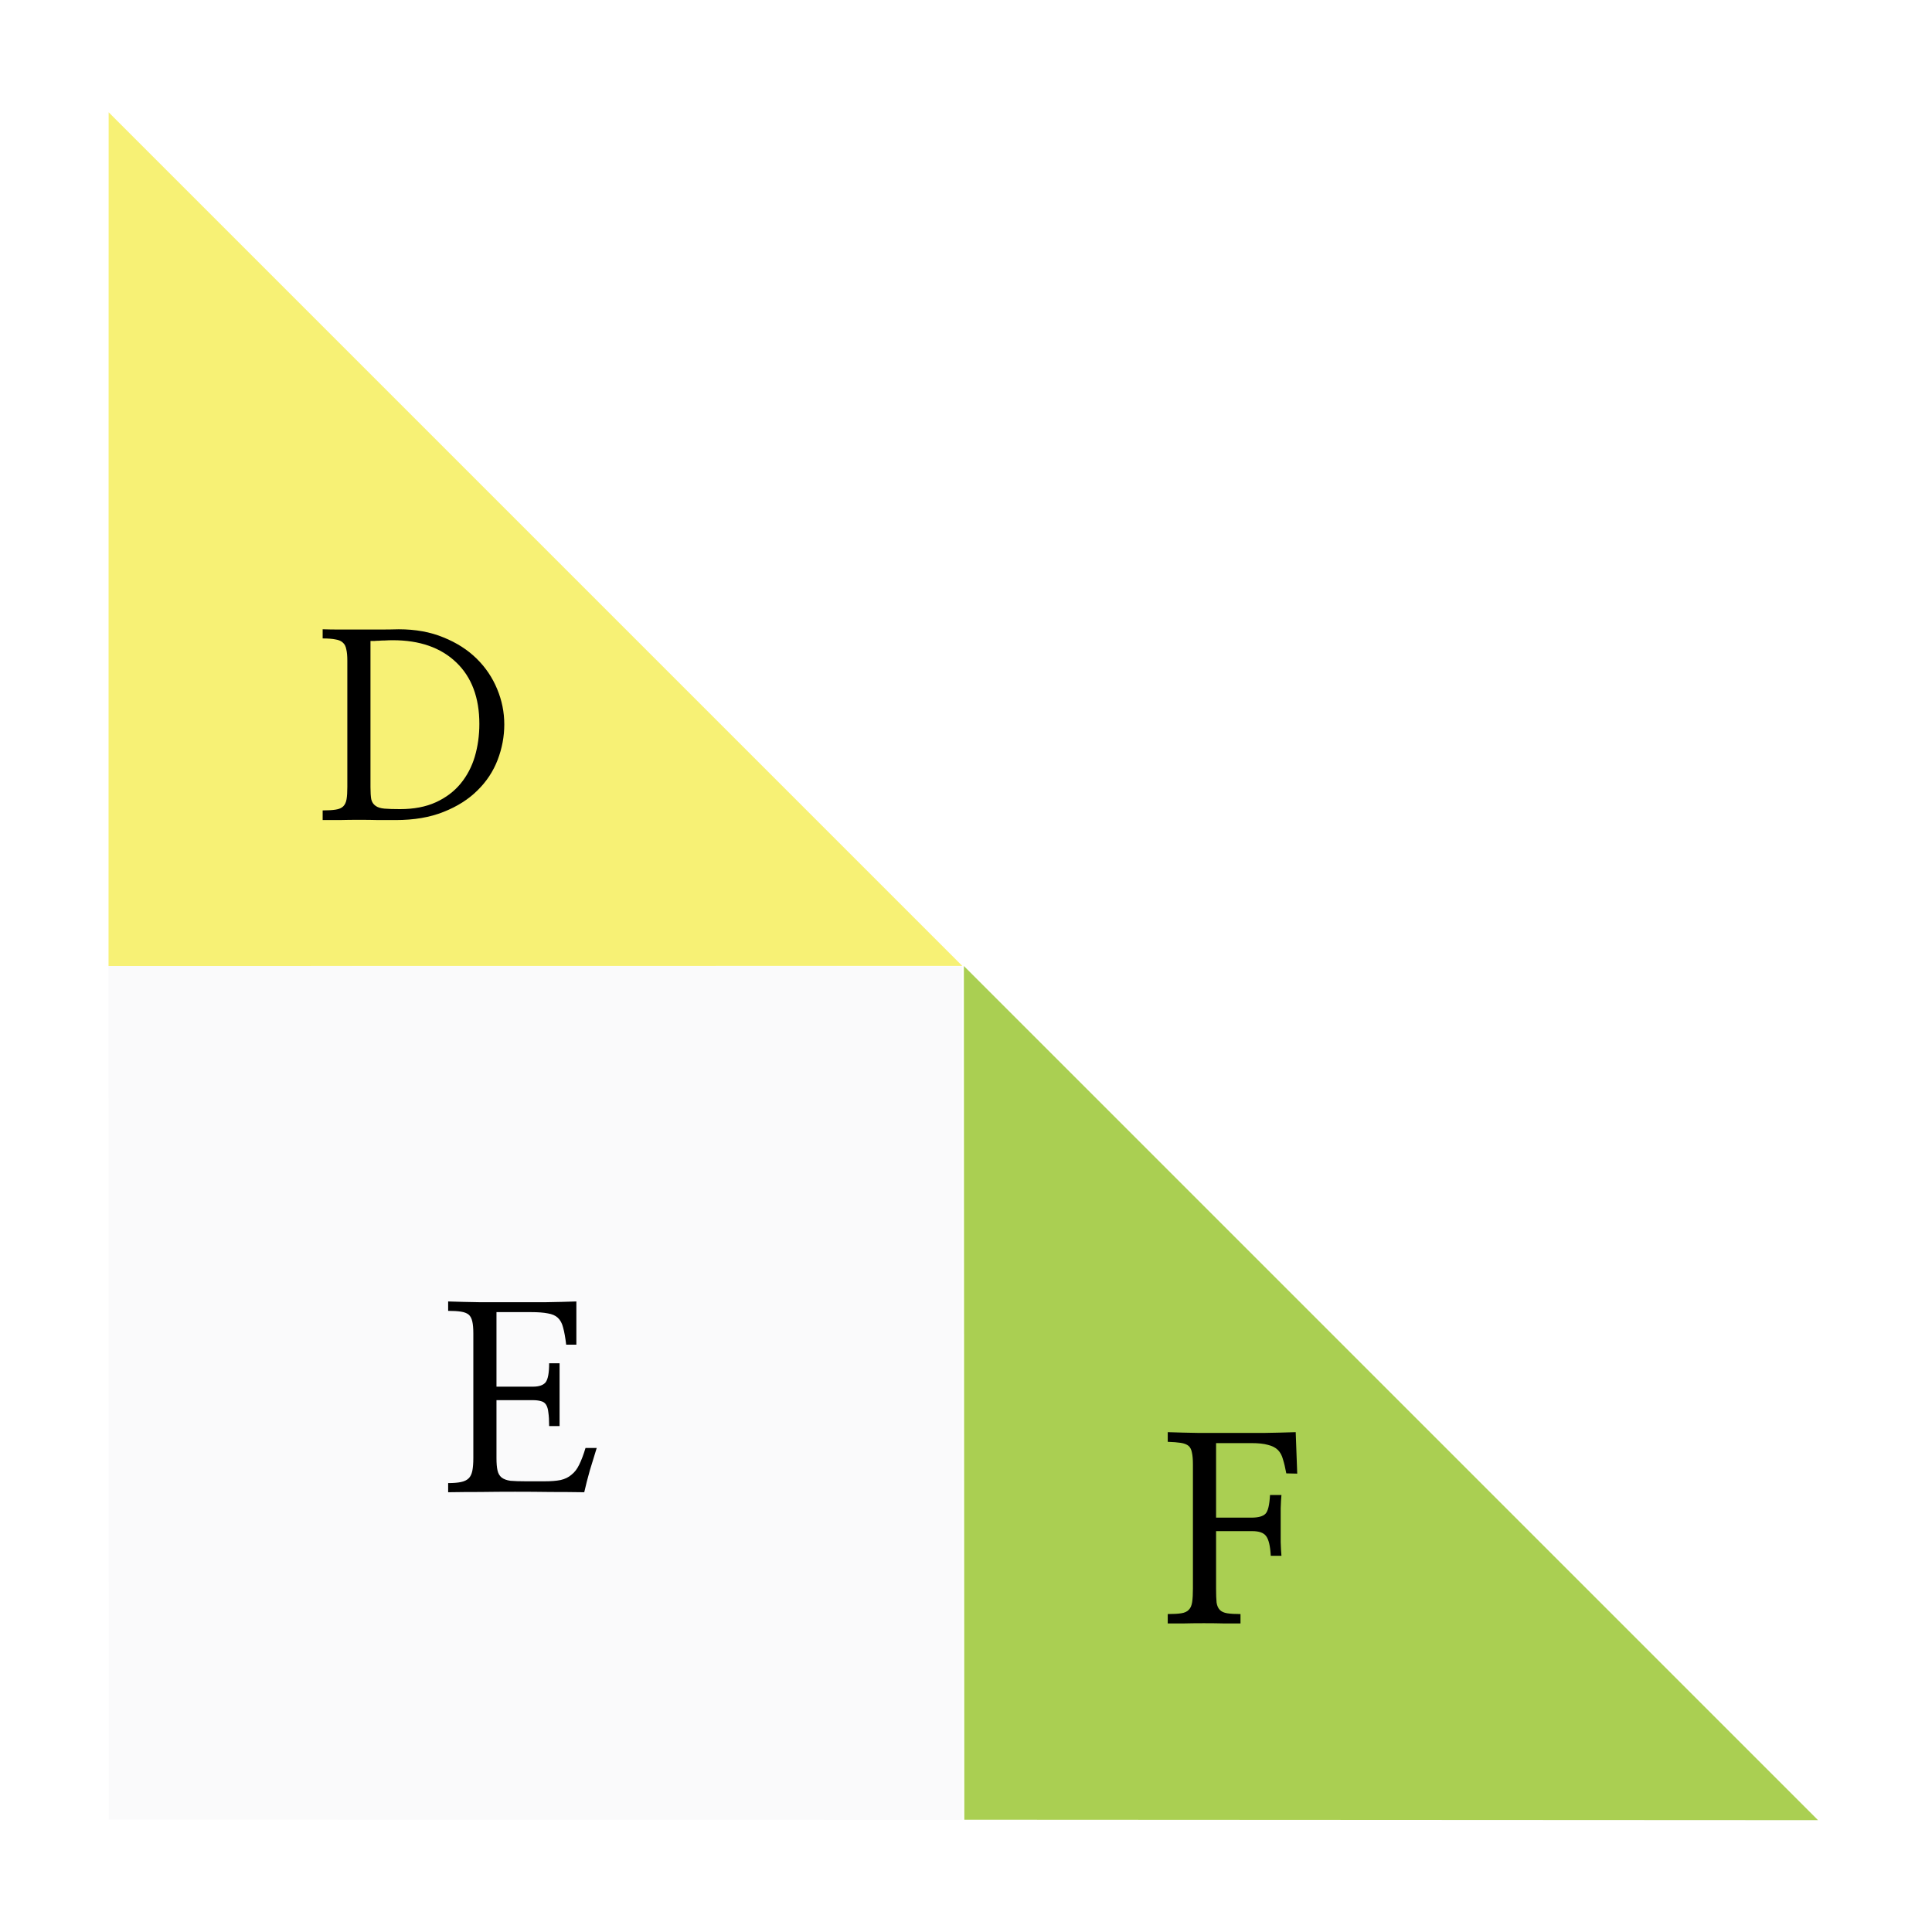
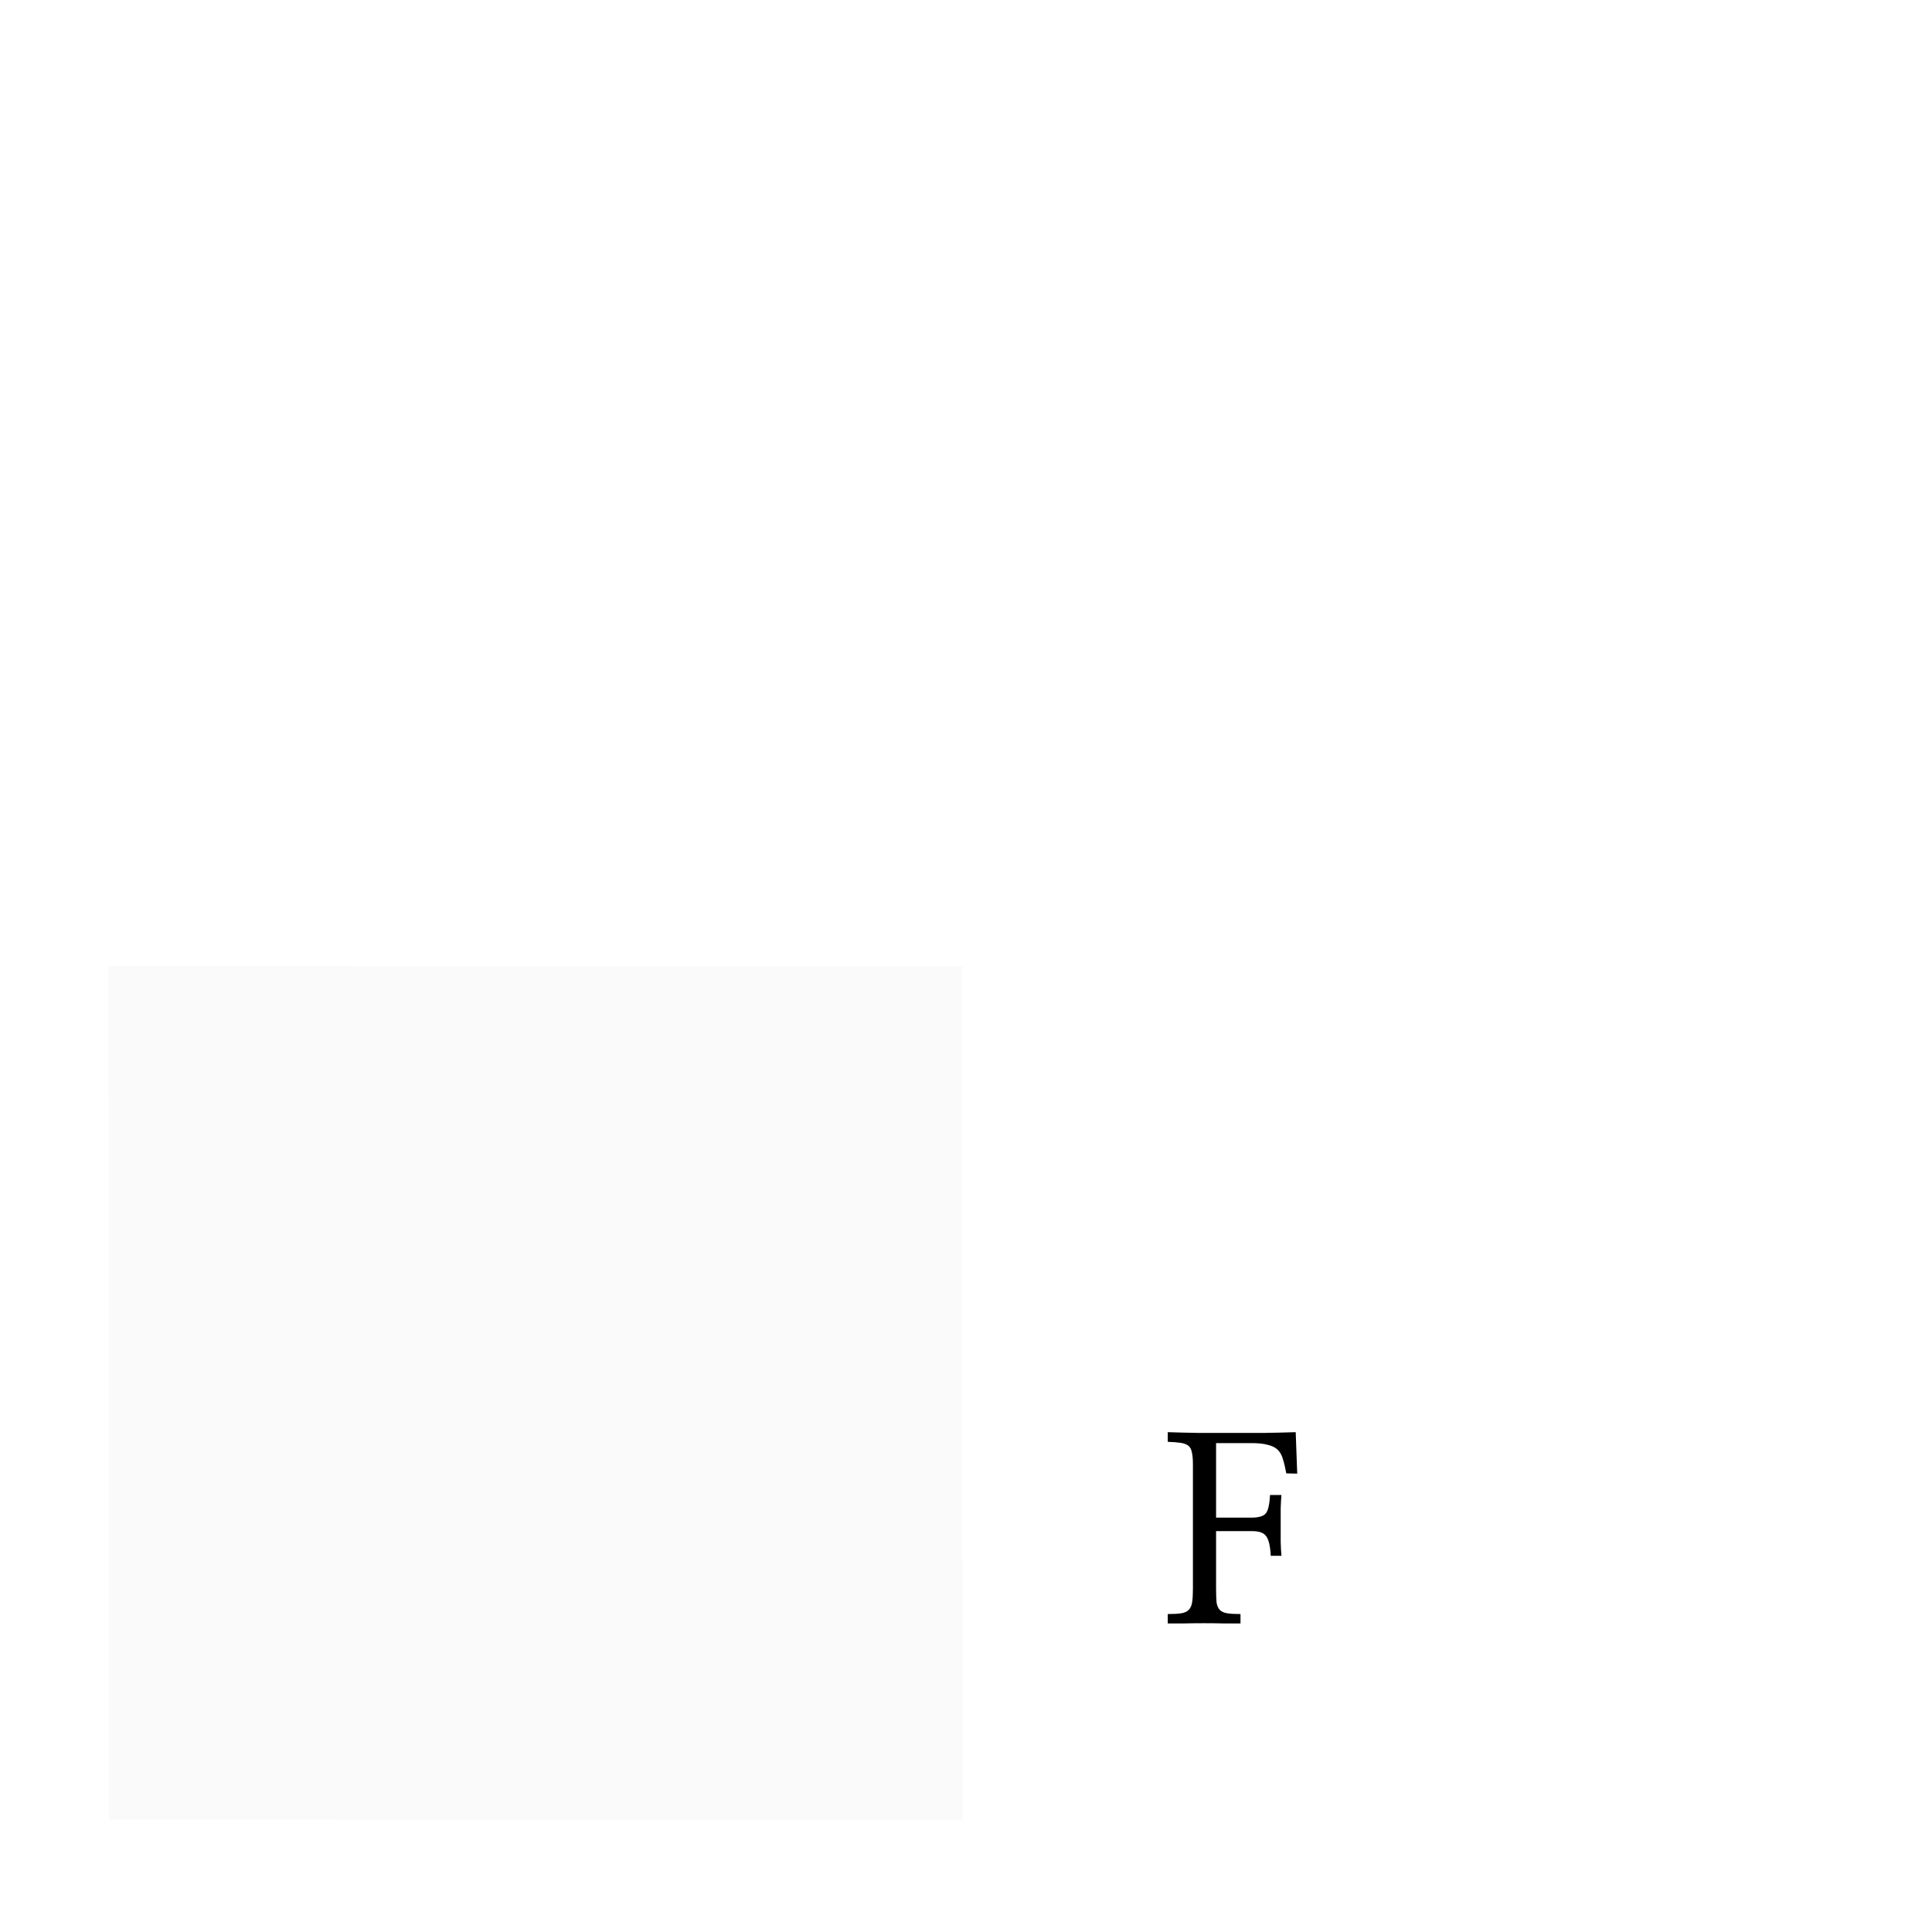
<svg xmlns="http://www.w3.org/2000/svg" width="178" height="178" viewBox="0 0 178 178" fill="none">
  <g filter="url(#filter0_d_30_301)">
    <path d="M92.648 85.025L14 85L14.025 163.648L92.673 163.673L92.648 85.025Z" fill="#FAFAFB" />
-     <path d="M14 85L92.656 84.99L14.01 6.344L14 85Z" fill="#F7F175" />
-     <path d="M49.742 123.757H53.094C53.656 123.757 54.047 123.625 54.266 123.359C54.484 123.078 54.594 122.492 54.594 121.601H55.555V127.39H54.594C54.594 126.875 54.57 126.46 54.523 126.148C54.492 125.835 54.422 125.593 54.312 125.421C54.203 125.25 54.047 125.14 53.844 125.093C53.641 125.031 53.383 125 53.07 125H49.742V130.343C49.742 130.812 49.773 131.187 49.836 131.468C49.898 131.75 50.023 131.968 50.211 132.125C50.414 132.281 50.688 132.382 51.031 132.429C51.391 132.46 51.859 132.476 52.438 132.476H54.172C54.766 132.476 55.258 132.437 55.648 132.359C56.055 132.265 56.391 132.101 56.656 131.867C56.938 131.648 57.172 131.343 57.359 130.953C57.562 130.546 57.758 130.031 57.945 129.406H58.977C58.773 130.046 58.562 130.734 58.344 131.468C58.141 132.187 57.969 132.859 57.828 133.484C56.828 133.468 55.789 133.46 54.711 133.46C53.633 133.445 52.547 133.437 51.453 133.437C50.375 133.437 49.312 133.445 48.266 133.46C47.219 133.46 46.227 133.468 45.289 133.484V132.64C45.773 132.64 46.164 132.609 46.461 132.546C46.773 132.484 47.016 132.367 47.188 132.195C47.344 132.039 47.453 131.812 47.516 131.515C47.578 131.203 47.609 130.812 47.609 130.343V118.859C47.609 118.39 47.578 118.023 47.516 117.757C47.453 117.476 47.344 117.265 47.188 117.125C47.016 116.984 46.773 116.89 46.461 116.843C46.164 116.796 45.773 116.773 45.289 116.773V115.906C46.195 115.937 47.156 115.96 48.172 115.976C49.188 115.976 50.211 115.976 51.242 115.976C52.273 115.976 53.289 115.976 54.289 115.976C55.289 115.96 56.227 115.937 57.102 115.906V119.89H56.164C56.086 119.234 55.992 118.71 55.883 118.32C55.789 117.929 55.625 117.625 55.391 117.406C55.172 117.203 54.867 117.07 54.477 117.007C54.086 116.929 53.578 116.89 52.953 116.89H49.742V123.757Z" fill="black" />
-     <path d="M92.844 163.656L171.5 163.696L92.804 85L92.844 163.656Z" fill="#AACF52" />
    <path d="M116.04 142.363C116.04 142.91 116.056 143.339 116.087 143.652C116.134 143.949 116.235 144.175 116.392 144.332C116.548 144.488 116.774 144.589 117.071 144.636C117.368 144.683 117.774 144.707 118.29 144.707V145.574C117.962 145.574 117.485 145.574 116.86 145.574C116.235 145.558 115.587 145.55 114.915 145.55C114.228 145.55 113.571 145.558 112.946 145.574C112.337 145.574 111.884 145.574 111.587 145.574V144.707C112.118 144.707 112.532 144.683 112.829 144.636C113.142 144.589 113.376 144.48 113.532 144.308C113.688 144.152 113.79 143.917 113.837 143.605C113.884 143.292 113.907 142.878 113.907 142.363V130.925C113.907 130.457 113.876 130.089 113.813 129.824C113.767 129.558 113.665 129.355 113.509 129.214C113.337 129.074 113.095 128.98 112.782 128.933C112.485 128.886 112.087 128.855 111.587 128.839V127.949C112.493 127.98 113.438 128.003 114.423 128.019C115.423 128.019 116.431 128.019 117.446 128.019C118.462 128.019 119.47 128.019 120.47 128.019C121.47 128.003 122.438 127.98 123.376 127.949L123.517 131.769L122.509 131.746C122.415 131.23 122.313 130.8 122.204 130.457C122.11 130.097 121.954 129.808 121.735 129.589C121.517 129.371 121.212 129.214 120.821 129.121C120.446 129.011 119.938 128.957 119.298 128.957H116.04V135.824H119.298C119.923 135.824 120.353 135.707 120.587 135.472C120.821 135.238 120.962 134.66 121.009 133.738H122.063C122.032 134.05 122.009 134.457 121.993 134.957C121.993 135.441 121.993 135.949 121.993 136.48C121.993 137.027 121.993 137.558 121.993 138.074C122.009 138.589 122.032 139.011 122.063 139.339H121.079C121.032 138.449 120.892 137.847 120.657 137.535C120.438 137.222 120.009 137.066 119.368 137.066H116.04V142.363Z" fill="black" />
-     <path d="M36 56.86C36 56.438 35.969 56.094 35.906 55.829C35.859 55.563 35.758 55.36 35.602 55.219C35.445 55.063 35.219 54.961 34.922 54.915C34.625 54.852 34.227 54.821 33.727 54.821V53.977C34.195 53.993 34.727 54.001 35.32 54.001C35.914 54.001 36.516 54.001 37.125 54.001C37.75 54.001 38.367 54.001 38.977 54.001C39.602 54.001 40.188 53.993 40.734 53.977C42.281 53.977 43.656 54.227 44.859 54.727C46.062 55.211 47.078 55.86 47.906 56.672C48.734 57.485 49.367 58.422 49.805 59.485C50.242 60.532 50.461 61.618 50.461 62.743C50.461 63.852 50.258 64.938 49.852 66.001C49.445 67.063 48.828 68.001 48 68.813C47.172 69.641 46.125 70.305 44.859 70.805C43.609 71.305 42.141 71.555 40.453 71.555C40 71.555 39.477 71.555 38.883 71.555C38.305 71.54 37.703 71.532 37.078 71.532C36.469 71.532 35.867 71.54 35.273 71.555C34.68 71.555 34.164 71.555 33.727 71.555V70.665C34.227 70.665 34.625 70.641 34.922 70.594C35.234 70.547 35.469 70.446 35.625 70.29C35.781 70.133 35.883 69.915 35.93 69.633C35.977 69.352 36 68.977 36 68.508V56.86ZM38.133 68.532C38.133 69.001 38.156 69.368 38.203 69.633C38.266 69.899 38.398 70.102 38.602 70.243C38.789 70.383 39.062 70.469 39.422 70.501C39.781 70.532 40.258 70.547 40.852 70.547C42.133 70.547 43.234 70.336 44.156 69.915C45.078 69.493 45.836 68.922 46.43 68.204C47.023 67.485 47.461 66.657 47.742 65.719C48.023 64.766 48.164 63.758 48.164 62.696C48.164 60.274 47.453 58.383 46.031 57.024C44.609 55.665 42.664 54.985 40.195 54.985C39.914 54.985 39.672 54.993 39.469 55.008C39.266 55.008 39.078 55.016 38.906 55.032C38.75 55.032 38.609 55.04 38.484 55.055C38.359 55.055 38.242 55.055 38.133 55.055V68.532Z" fill="black" />
  </g>
  <defs>
    <filter id="filter0_d_30_301" x="-7" y="0.344" width="185" height="182.656" filterUnits="userSpaceOnUse" color-interpolation-filters="sRGB">
      <feFlood flood-opacity="0" result="BackgroundImageFix" />
      <feColorMatrix in="SourceAlpha" type="matrix" values="0 0 0 0 0 0 0 0 0 0 0 0 0 0 0 0 0 0 127 0" result="hardAlpha" />
      <feOffset dx="-4" dy="4" />
      <feGaussianBlur stdDeviation="5" />
      <feComposite in2="hardAlpha" operator="out" />
      <feColorMatrix type="matrix" values="0 0 0 0 0 0 0 0 0 0 0 0 0 0 0 0 0 0 0.1 0" />
      <feBlend mode="normal" in2="BackgroundImageFix" result="effect1_dropShadow_30_301" />
      <feBlend mode="normal" in="SourceGraphic" in2="effect1_dropShadow_30_301" result="shape" />
    </filter>
  </defs>
</svg>